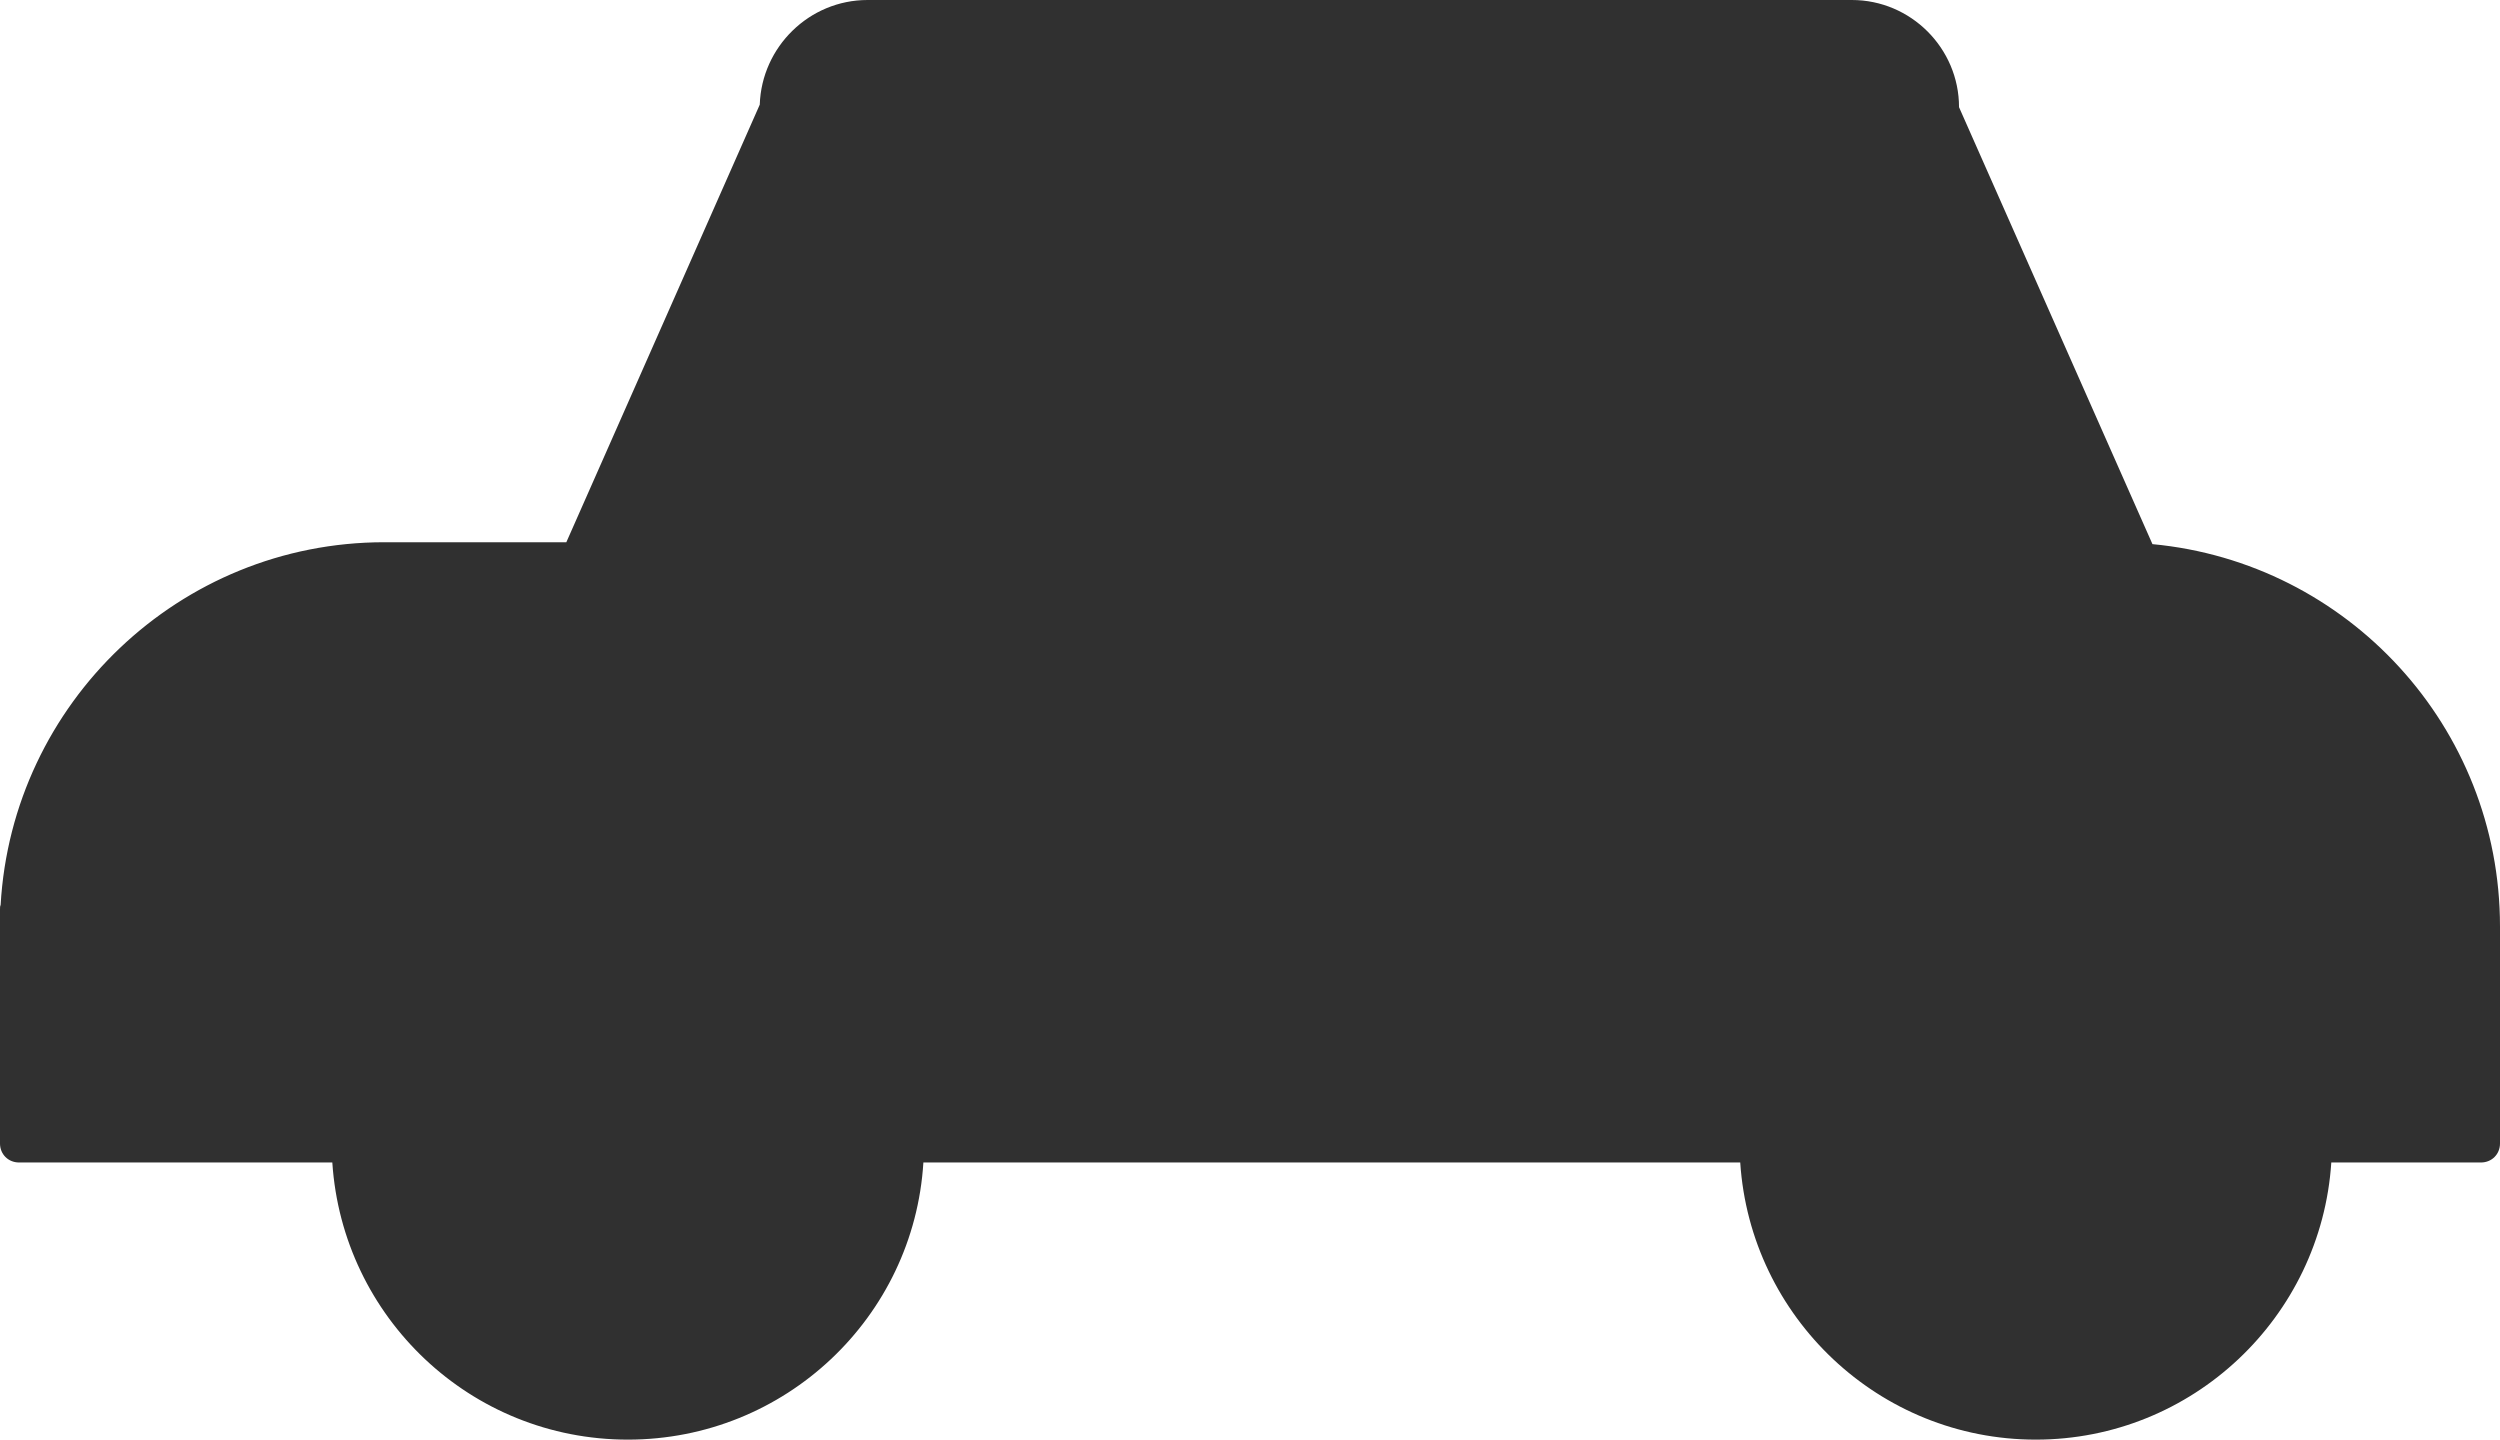
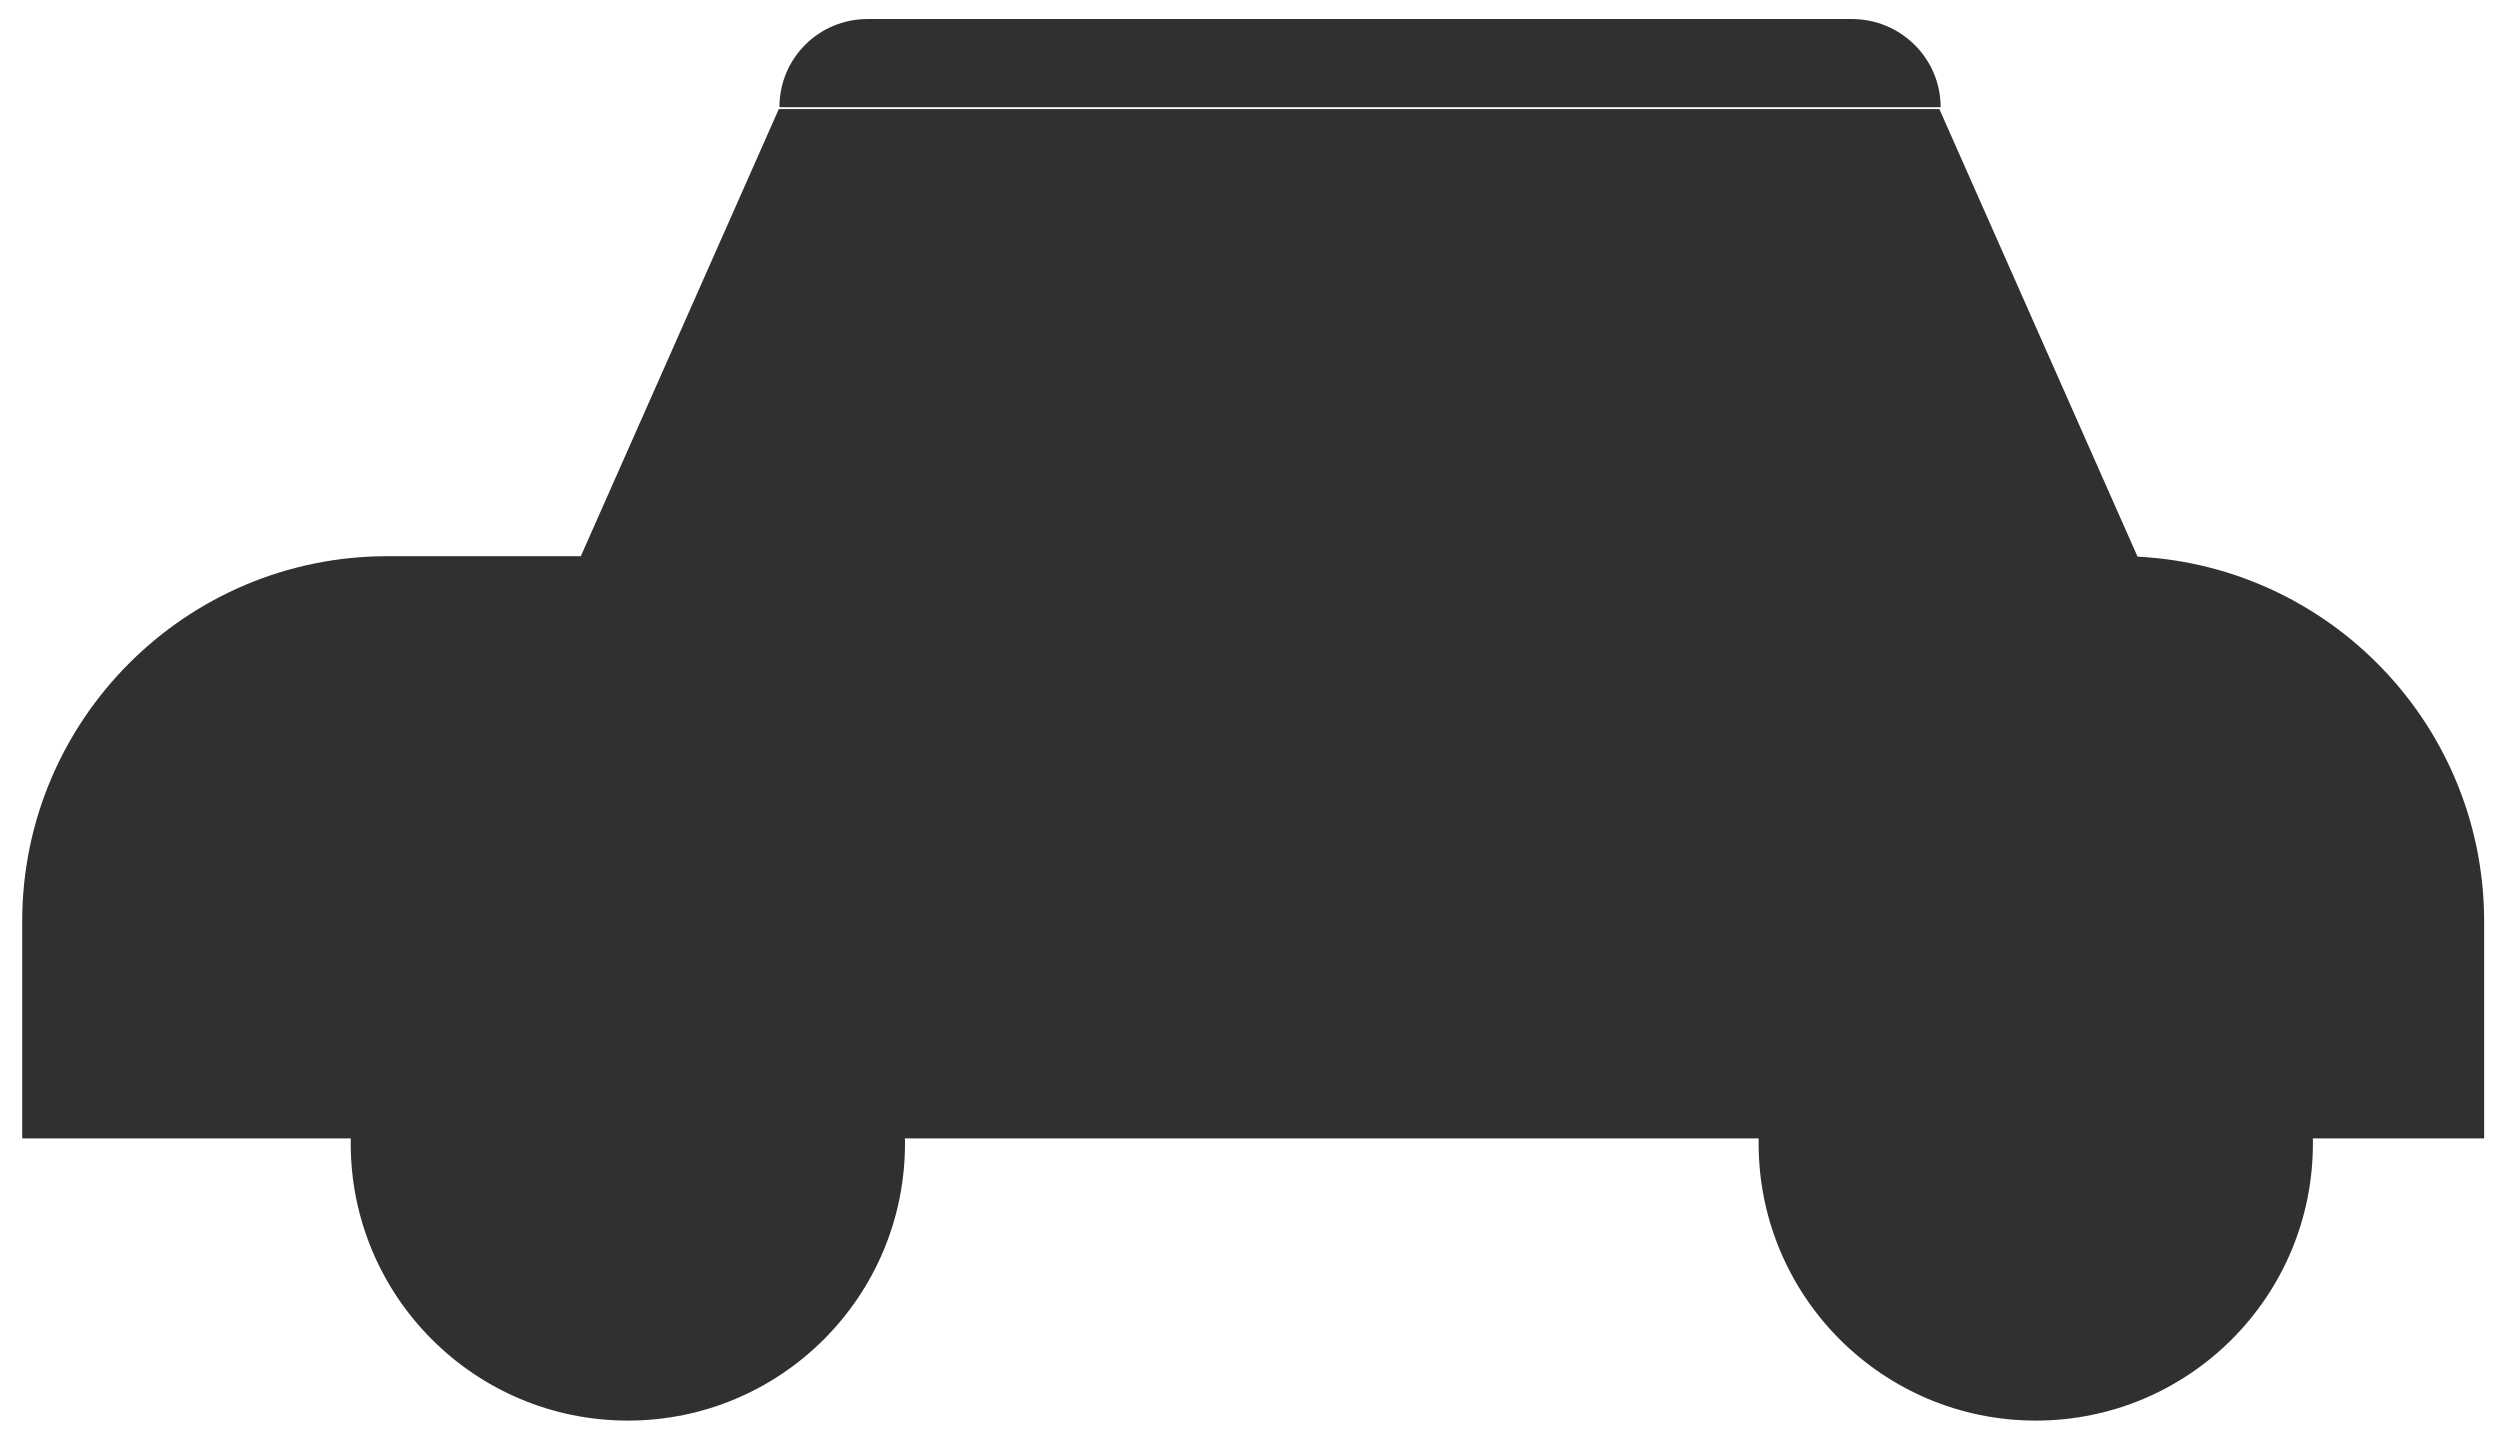
<svg xmlns="http://www.w3.org/2000/svg" enable-background="new 0 0 394.2 227" fill="#000000" id="Layer_1" version="1.1" viewBox="0 0 394.2 227" x="0px" xml:space="preserve" y="0px">
  <g id="change1_1">
    <polygon fill="#303030" points="305.8 17.2 214.3 17.2 122.8 17.2 87.2 97.6 214.3 97.6 341.4 97.6" />
  </g>
  <g id="change2_1">
    <path d="m334.1 87.7h-273c-31.8 0-57.6 25.8-57.6 57.6v34.2h388.2v-34.2c0-31.8-25.8-57.6-57.6-57.6z" fill="#303030" />
  </g>
  <g id="change3_1">
-     <path d="m25.1 143.4h-22.1v13h22.1c3.2 0 5.8-2.6 5.8-5.8v-1.5c0-3.1-2.6-5.7-5.8-5.7z" fill="#303030" />
-   </g>
+     </g>
  <g id="change2_2">
-     <path d="m292 3h-155.2c-7.7 0-13.9 6.2-13.9 13.9h183.1c0-7.7-6.3-13.9-14-13.9z" fill="#303030" />
+     <path d="m292 3h-155.2c-7.7 0-13.9 6.2-13.9 13.9h183.1c0-7.7-6.3-13.9-14-13.9" fill="#303030" />
  </g>
  <g id="change4_1">
    <circle cx="99" cy="180.3" fill="#303030" r="43.7" />
  </g>
  <g id="change3_2">
-     <circle cx="99" cy="180.3" fill="#303030" r="21.8" />
-   </g>
+     </g>
  <g id="change4_2">
    <circle cx="321" cy="180.3" fill="#303030" r="43.7" />
  </g>
  <g id="change3_3">
    <circle cx="321" cy="180.3" fill="#303030" r="21.8" />
  </g>
  <g id="change5_1">
-     <path d="m203.2 105.7c0 1.7-1.3 3-3 3h-18.4c-1.7 0-3-1.3-3-3s1.3-3 3-3h18.4c1.7 0 3 1.3 3 3zm191 40.4v34.2c0 1.7-1.3 3-3 3h-23.6c-1.6 24.4-21.9 43.7-46.6 43.7s-45-19.3-46.6-43.7h-128.8c-1.5 24.4-21.8 43.7-46.6 43.7s-45-19.3-46.6-43.7h-49.4c-1.7 0-3-1.3-3-3v-36.9c0-0.3 0-0.5 0.1-0.7 1.8-31.8 28.2-57.2 60.5-57.2h28.7l30.5-69c0.3-9.1 7.8-16.5 17-16.5h155.2c9.3 0 16.9 7.6 16.9 16.9l30.5 68.9c30.8 2.9 54.8 28.8 54.8 60.3zm-90.3-125.9h-86.5v65.3h115.4l-28.9-65.3zm-177.6-6.3h176.3c-1.4-4.5-5.6-7.9-10.6-7.9h-155.2c-5 0-9.2 3.4-10.5 7.9zm-120.3 139.5h19.1c1.5 0 2.8-1.2 2.8-2.8v-1.5c0-1.5-1.2-2.8-2.8-2.8h-19.1v7.1zm133.7 26.9c0-22.4-18.3-40.7-40.7-40.7s-40.7 18.3-40.7 40.7 18.3 40.7 40.7 40.7 40.7-18.2 40.7-40.7zm71.7-88.8h-150.8c-28.2 0-51.5 21.5-54.3 48.9h18.8c4.8 0 8.8 3.9 8.8 8.8v1.5c0 4.8-3.9 8.8-8.8 8.8h-19.1v17.9h46.5c1.5-24.4 21.8-43.8 46.5-43.8s45 19.3 46.6 43.7h65.8v-85.8zm0-71.3h-86.6l-28.9 65.3h115.5v-65.3zm150.3 160.1c0-22.4-18.3-40.7-40.7-40.7s-40.7 18.3-40.7 40.7 18.3 40.7 40.7 40.7 40.7-18.2 40.7-40.7zm26.5-34.2c0-30.1-24.5-54.6-54.6-54.6h-116.2v85.8h57c1.6-24.4 21.9-43.7 46.6-43.7s45 19.3 46.6 43.7h20.6v-31.2zm-42.3 34.2c0 13.7-11.1 24.8-24.8 24.8s-24.8-11.1-24.8-24.8c0-13.7 11.1-24.9 24.8-24.9s24.8 11.2 24.8 24.9zm-6 0c0-10.4-8.5-18.9-18.8-18.9s-18.8 8.5-18.8 18.9 8.5 18.8 18.8 18.8 18.8-8.4 18.8-18.8zm-216 0c0 13.7-11.1 24.8-24.9 24.8-13.7 0-24.8-11.1-24.8-24.8s11.1-24.9 24.8-24.9c13.7 0.1 24.9 11.2 24.9 24.9zm-6 0c0-10.4-8.5-18.9-18.9-18.9s-18.8 8.5-18.8 18.9 8.5 18.8 18.8 18.8 18.9-8.4 18.9-18.8z" fill="#303030" />
-   </g>
+     </g>
</svg>